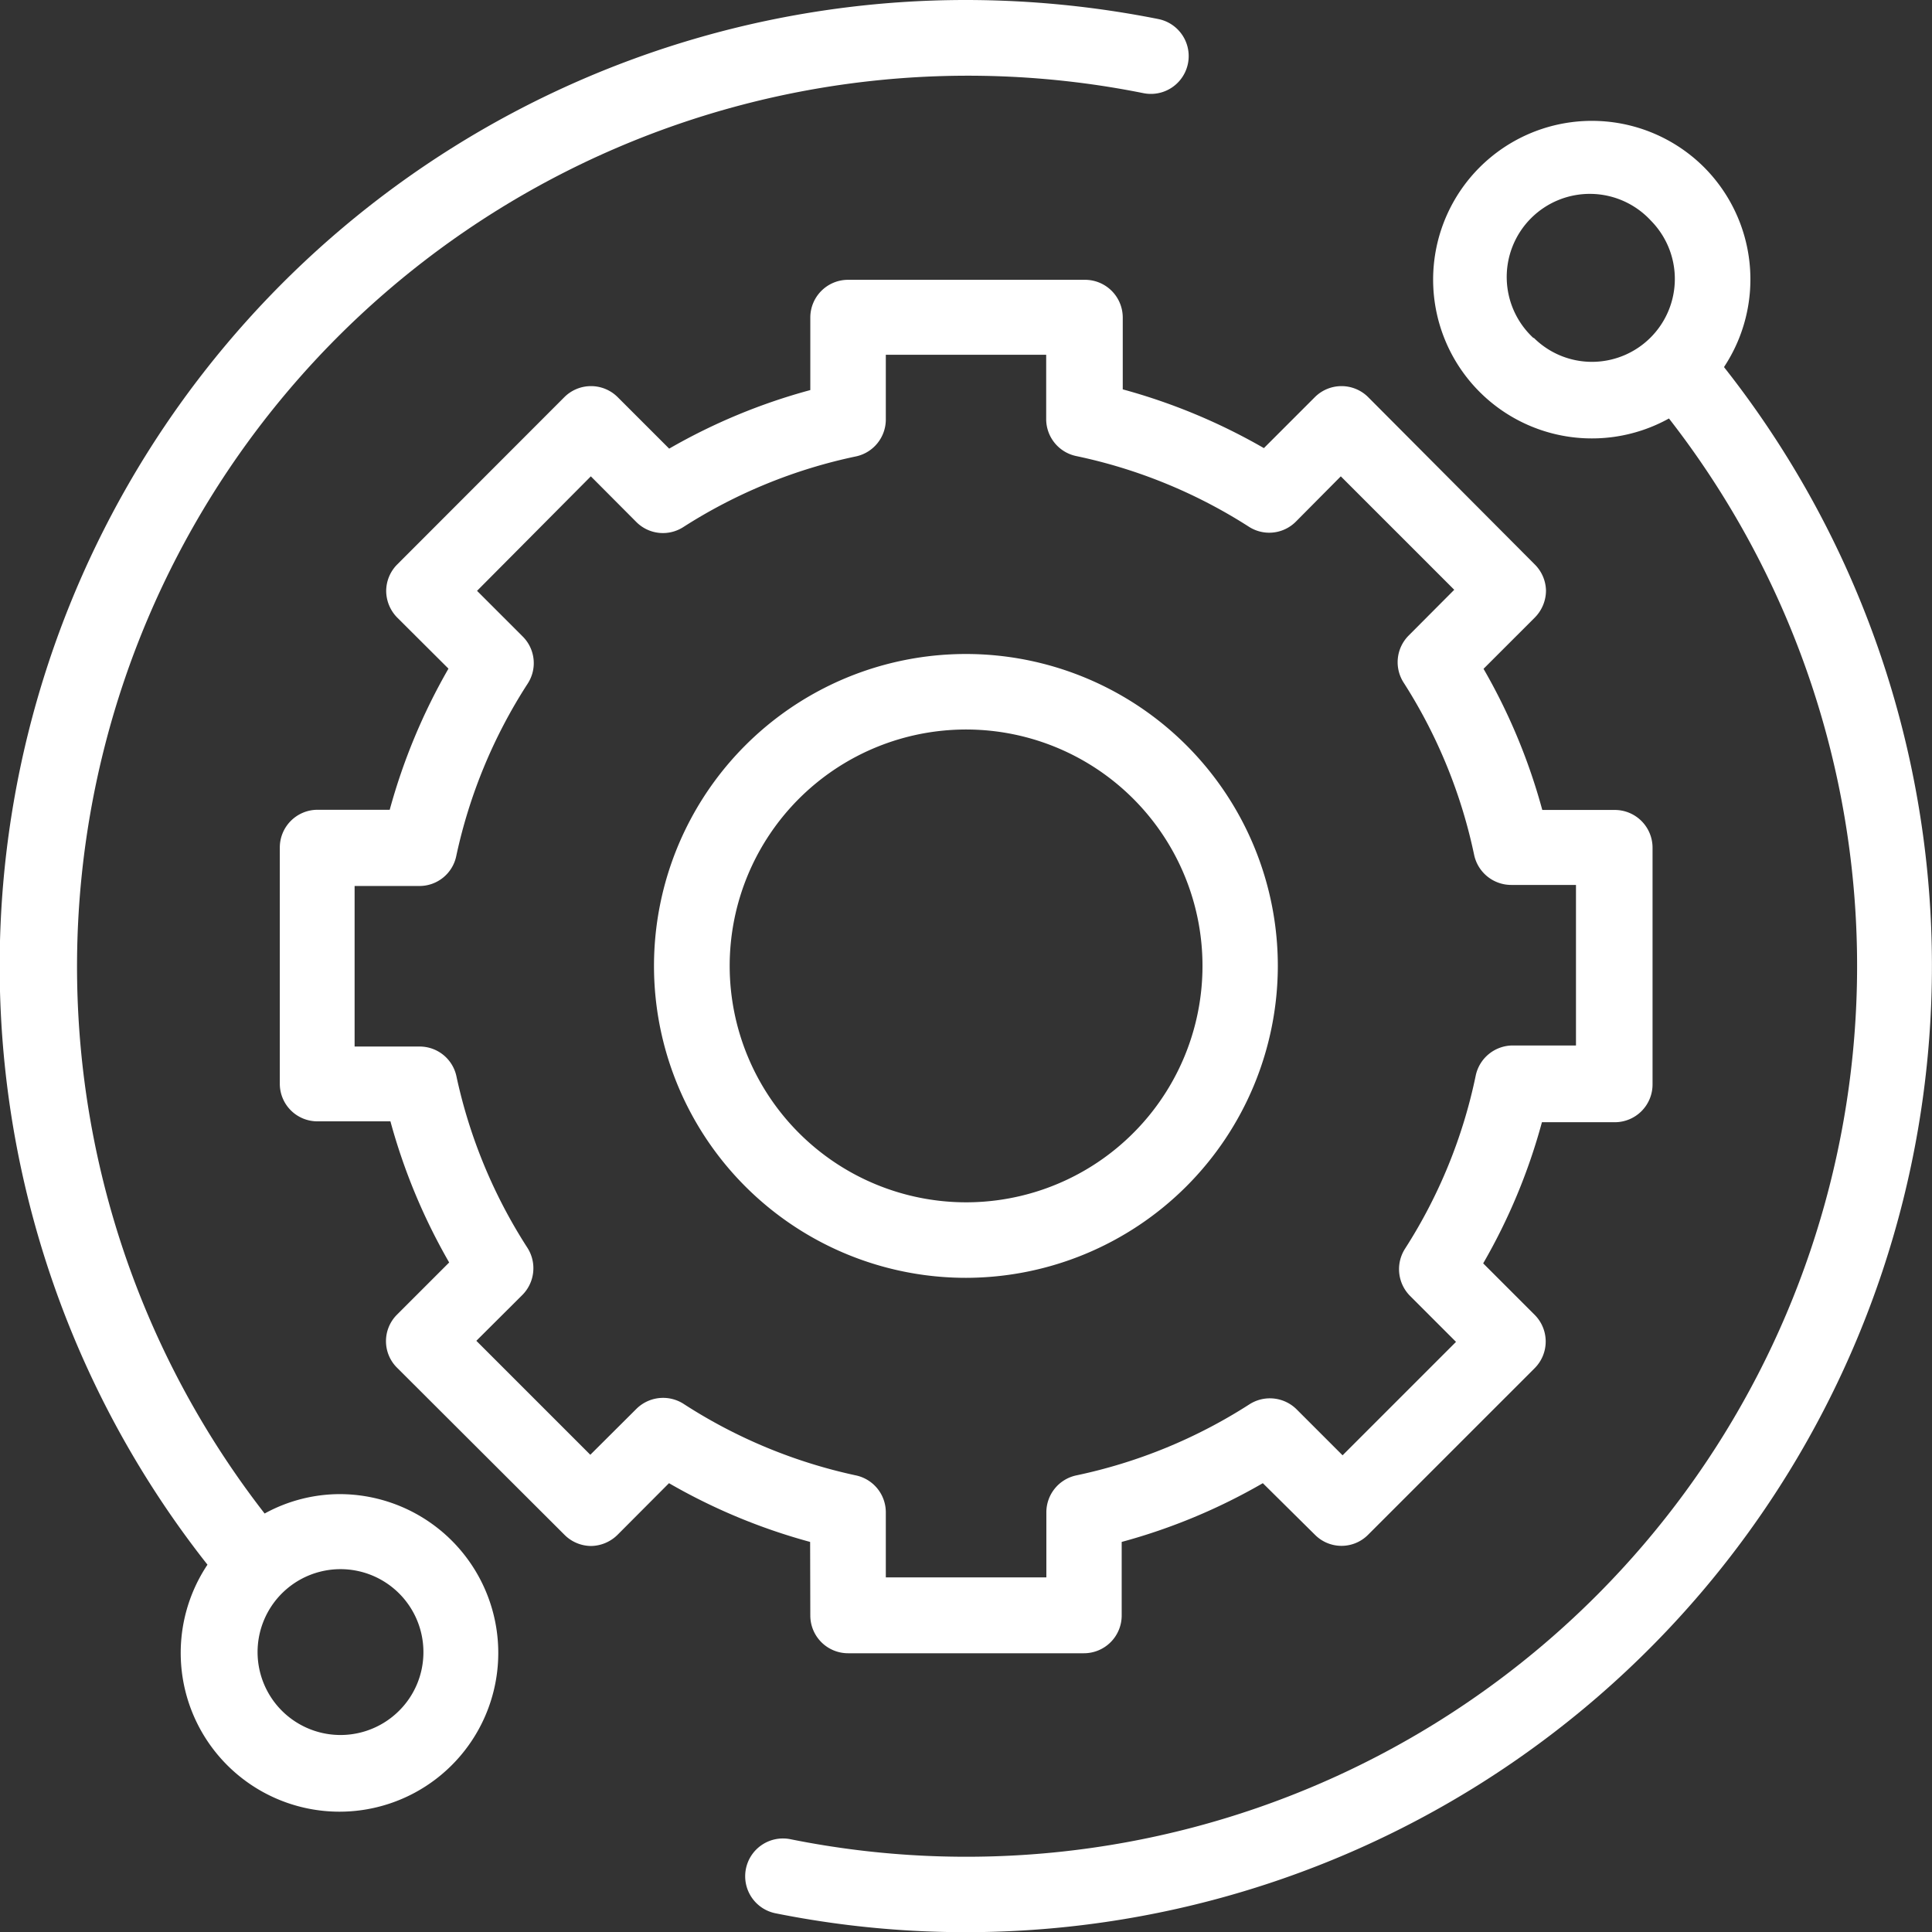
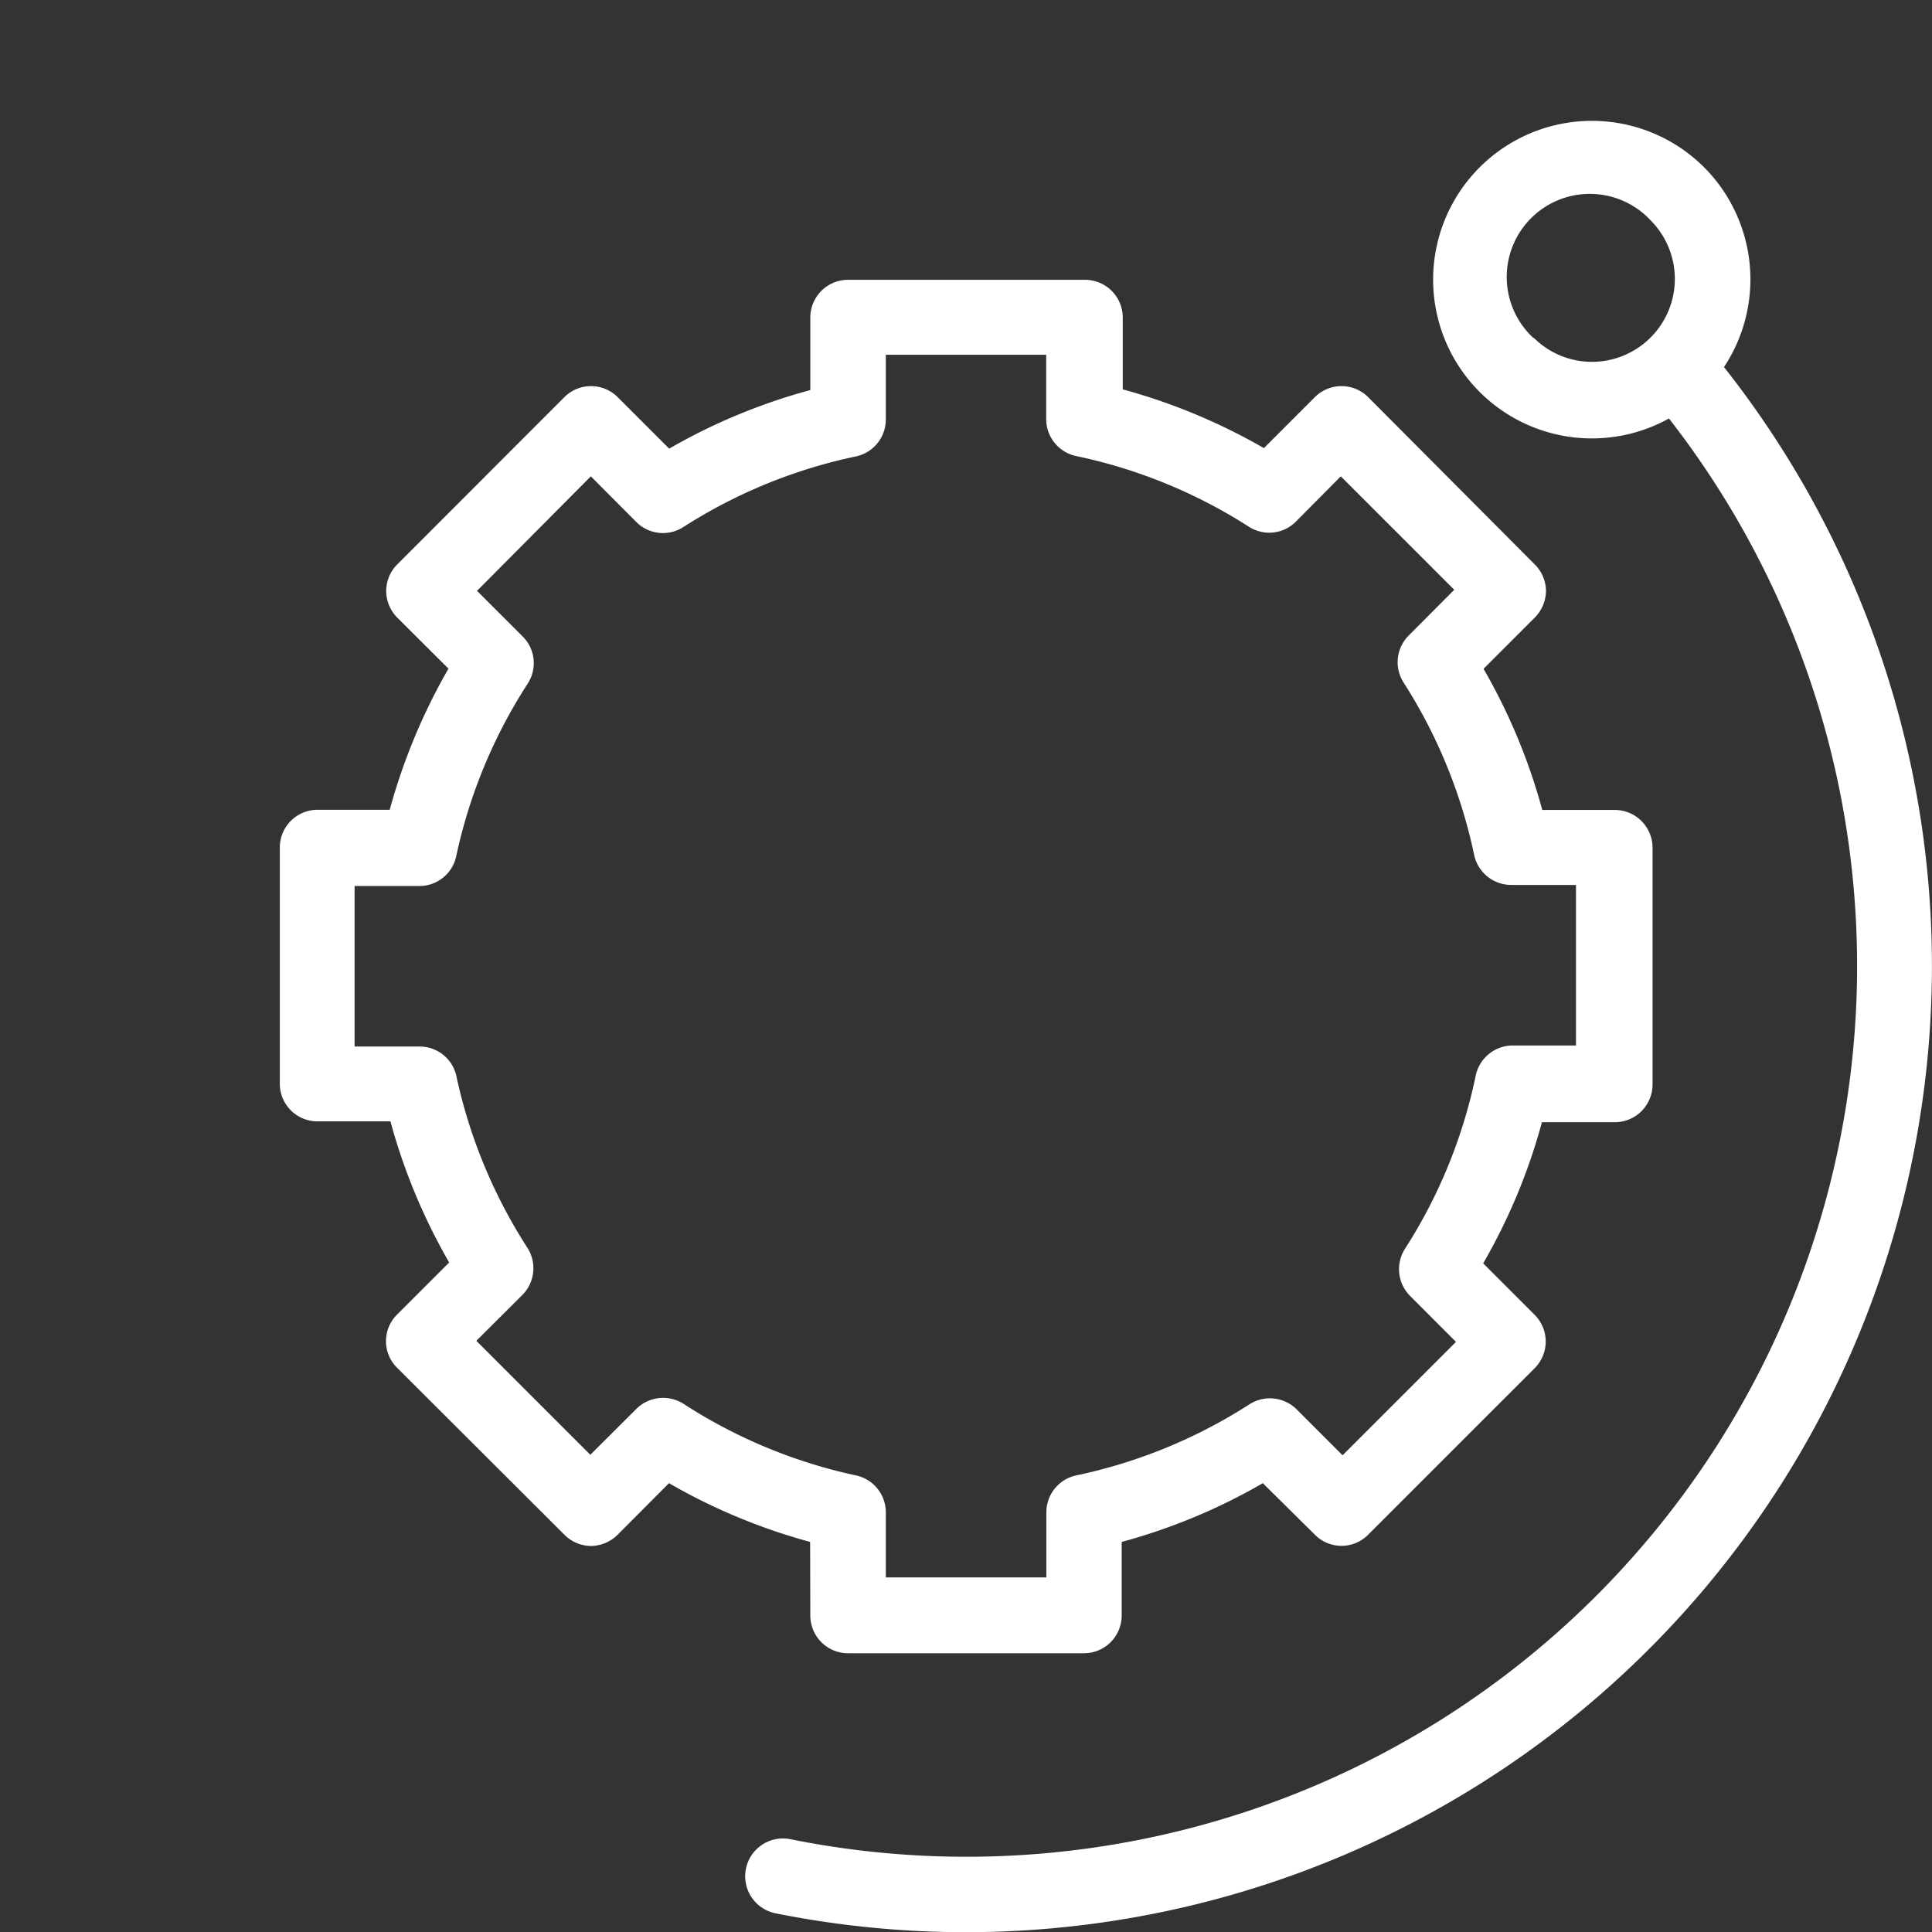
<svg xmlns="http://www.w3.org/2000/svg" viewBox="0 0 109.51 109.51">
  <rect x="0" y="0" width="109.51" height="109.51" fill="#333333" stroke="none" />
  <defs>
    <style>.cls-1{fill:#fff;}</style>
  </defs>
  <g id="Calque_2" data-name="Calque 2">
    <g id="Calque_1-2" data-name="Calque 1">
-       <path class="cls-1" d="M22.59,97A4.7,4.7,0,1,1,24,93.68,4.67,4.67,0,0,1,22.59,97M19.26,84.69A8.88,8.88,0,0,0,15,85.79,50.5,50.5,0,0,1,64.81,5.28a2.14,2.14,0,0,0,.85-4.2A56,56,0,0,0,54.76,0a54.76,54.76,0,0,0-43,88.69,9,9,0,1,0,7.48-4" />
      <path class="cls-1" d="M86.93,19.17a4.71,4.71,0,1,1,6.65-6.66,4.7,4.7,0,0,1-3.33,8,4.67,4.67,0,0,1-3.32-1.37m10.8,1.65A9,9,0,0,0,96.6,9.49a9,9,0,1,0-2,14.23A50.49,50.49,0,0,1,44.8,104.25a2.14,2.14,0,0,0-.84,4.2A54.77,54.77,0,0,0,97.73,20.82" />
      <path class="cls-1" d="M38.74,79.57a2.15,2.15,0,0,0-2.67.29l-2.61,2.6L27,76l2.61-2.6a2.15,2.15,0,0,0,.28-2.68A29.26,29.26,0,0,1,25.87,61a2.13,2.13,0,0,0-2.09-1.68H20.1v-9.1h3.67a2.13,2.13,0,0,0,2.09-1.69,29.26,29.26,0,0,1,4.05-9.78,2.13,2.13,0,0,0-.28-2.67l-2.59-2.59L33.49,27l2.58,2.59a2.13,2.13,0,0,0,2.67.28,29.26,29.26,0,0,1,9.78-4,2.14,2.14,0,0,0,1.69-2.09V20.11H59.3v3.65A2.14,2.14,0,0,0,61,25.85a29.26,29.26,0,0,1,9.78,4,2.13,2.13,0,0,0,2.67-.28L76,27l6.43,6.43-2.58,2.59a2.14,2.14,0,0,0-.29,2.67,29.26,29.26,0,0,1,4,9.78,2.15,2.15,0,0,0,2.1,1.69h3.67v9.1H85.74A2.15,2.15,0,0,0,83.64,61a29.06,29.06,0,0,1-4,9.78,2.15,2.15,0,0,0,.29,2.68l2.6,2.6-6.43,6.43-2.6-2.6a2.15,2.15,0,0,0-2.68-.29A29.29,29.29,0,0,1,61,83.63a2.14,2.14,0,0,0-1.69,2.09v3.69H50.21V85.72a2.14,2.14,0,0,0-1.69-2.09,29.29,29.29,0,0,1-9.78-4.06m7.19,12a2.14,2.14,0,0,0,2.14,2.14H61.44a2.14,2.14,0,0,0,2.14-2.14V87.4a33.39,33.39,0,0,0,8-3.33L74.54,87a2.12,2.12,0,0,0,3,0L87,77.54a2.14,2.14,0,0,0,0-3l-2.93-2.93a33.39,33.39,0,0,0,3.33-8h4.13a2.14,2.14,0,0,0,2.14-2.14V48.05a2.14,2.14,0,0,0-2.14-2.14H87.42a33.56,33.56,0,0,0-3.33-8L87,35a2.18,2.18,0,0,0,.63-1.52A2.15,2.15,0,0,0,87,32L77.54,22.5a2.14,2.14,0,0,0-3,0l-2.9,2.9a33.8,33.8,0,0,0-8-3.33V18a2.14,2.14,0,0,0-2.14-2.14H48.07A2.14,2.14,0,0,0,45.93,18v4.11a33.53,33.53,0,0,0-8,3.32L35,22.5a2.14,2.14,0,0,0-3,0L22.51,32a2.14,2.14,0,0,0-.62,1.51A2.17,2.17,0,0,0,22.51,35l2.91,2.9a34,34,0,0,0-3.33,8H18a2.14,2.14,0,0,0-2.14,2.14V61.42A2.13,2.13,0,0,0,18,63.56h4.13a33.8,33.8,0,0,0,3.33,8L22.5,74.52a2.12,2.12,0,0,0,0,3L32,87a2.15,2.15,0,0,0,1.51.63h0A2.18,2.18,0,0,0,35,87l2.92-2.93a33.56,33.56,0,0,0,8,3.33Z" />
-       <path class="cls-1" d="M41.36,54.76a13.4,13.4,0,1,1,13.4,13.39,13.41,13.41,0,0,1-13.4-13.39m31.07,0A17.68,17.68,0,1,0,54.76,72.43,17.7,17.7,0,0,0,72.43,54.76" />
    </g>
  </g>
</svg>